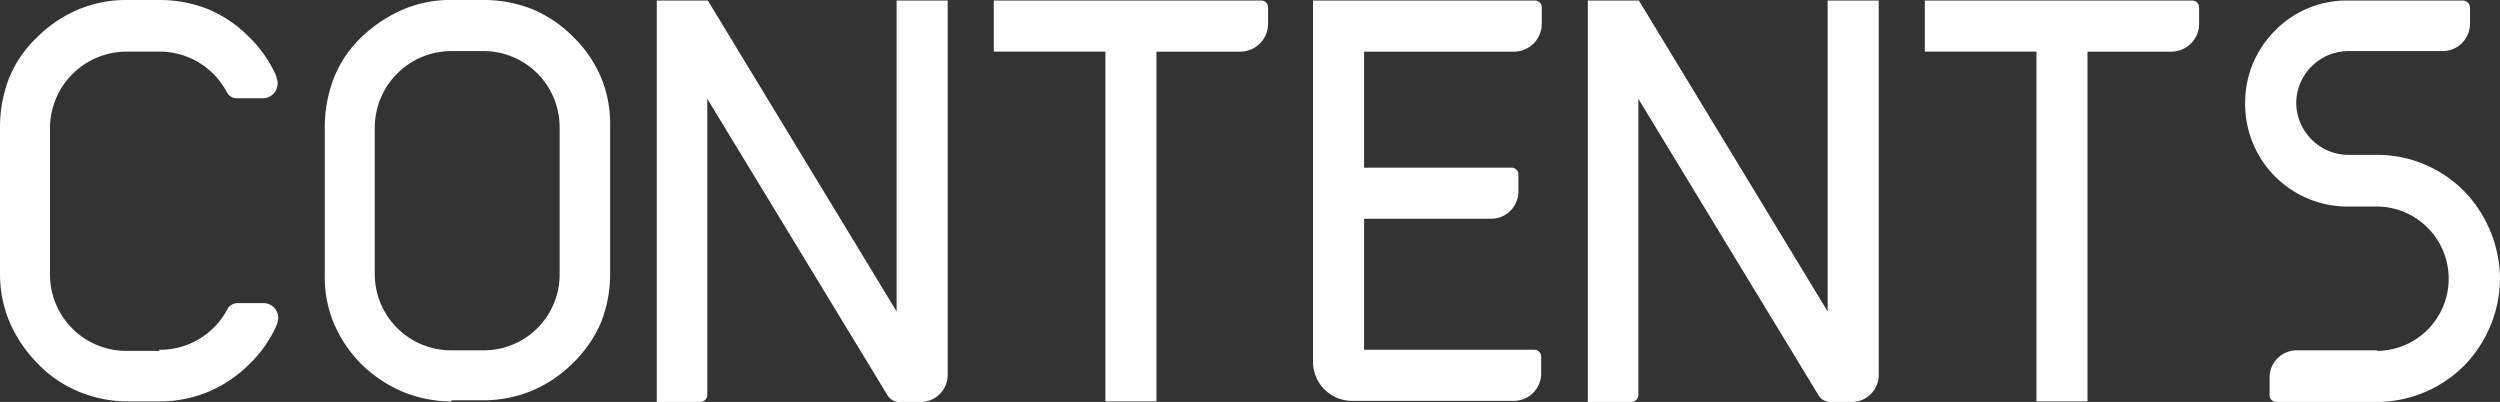
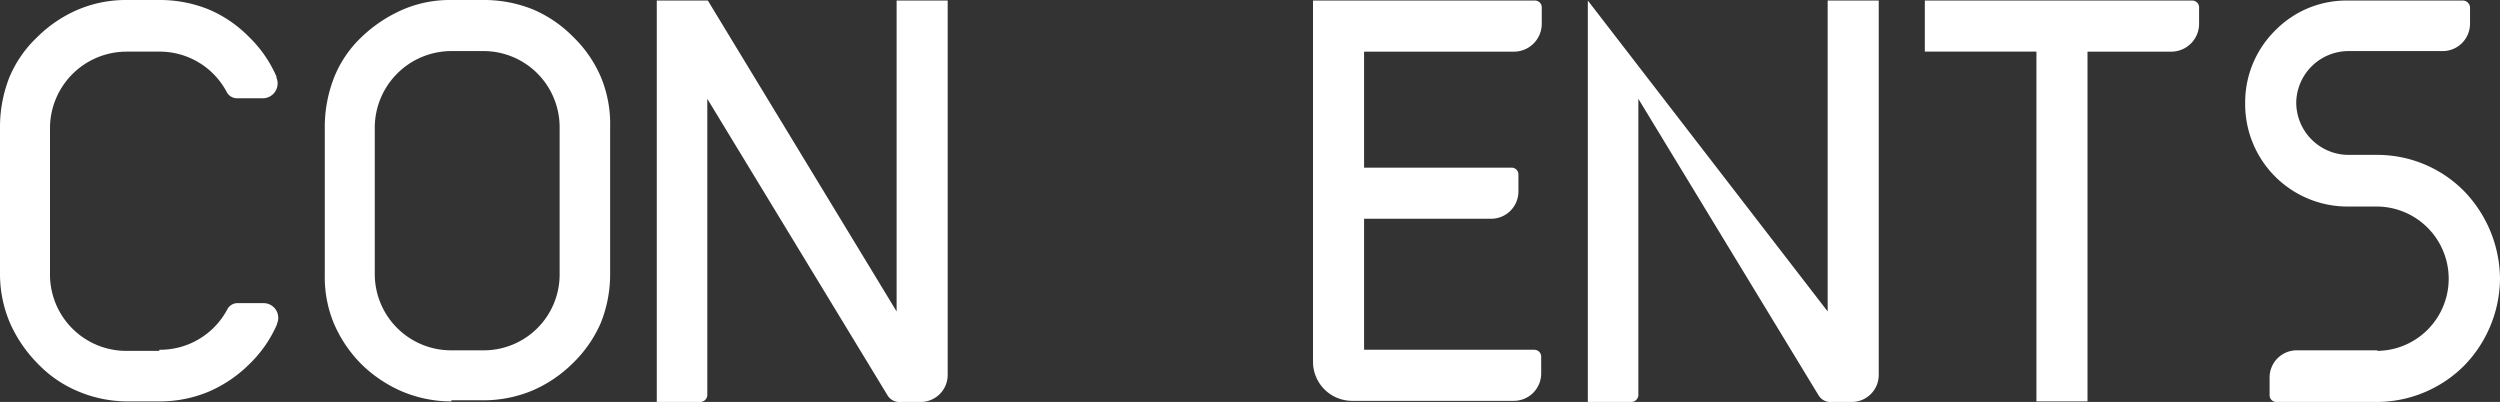
<svg xmlns="http://www.w3.org/2000/svg" id="グループ_67" data-name="グループ 67" width="558.137" height="89.738" viewBox="0 0 558.137 89.738">
  <rect x="0" y="0" width="558.137" height="89.738" fill="#333333" stroke="none" />
  <defs>
    <style>
      .cls-1 {
        fill: #fff;
      }
    </style>
  </defs>
  <path id="パス_107" data-name="パス 107" class="cls-1" d="M35.573,78.087a16.974,16.974,0,0,0,15.122-8.924,2.6,2.6,0,0,1,2.479-1.487h5.7a3.277,3.277,0,0,1,2.975,4.586v.124a27.553,27.553,0,0,1-6.2,8.924,29.225,29.225,0,0,1-8.924,6.073A28.3,28.3,0,0,1,35.7,89.614H28.508a28.3,28.3,0,0,1-11.031-2.231A26.516,26.516,0,0,1,8.552,81.31a30.48,30.48,0,0,1-6.2-8.924A27.766,27.766,0,0,1,0,61.23V28.384A30.267,30.267,0,0,1,2.107,17.229,26.292,26.292,0,0,1,8.3,8.3a29.225,29.225,0,0,1,8.924-6.073A27.588,27.588,0,0,1,28.384,0h7.189A29.143,29.143,0,0,1,46.6,2.107a27.8,27.8,0,0,1,8.924,6.073,27.553,27.553,0,0,1,6.2,8.924v.248a3.309,3.309,0,0,1-2.975,4.586h-5.7a2.6,2.6,0,0,1-2.479-1.487,16.925,16.925,0,0,0-15.122-8.924H28.26a17.113,17.113,0,0,0-17.1,16.981V61.354a17.033,17.033,0,0,0,17.1,16.981h7.313Z" />
  <path id="パス_108" data-name="パス 108" class="cls-1" d="M86.76,89.614a28.3,28.3,0,0,1-11.031-2.231,29.777,29.777,0,0,1-9.048-6.073,29.225,29.225,0,0,1-6.073-8.924A26.94,26.94,0,0,1,58.5,61.354V28.384a30.267,30.267,0,0,1,2.107-11.155A25.419,25.419,0,0,1,66.681,8.3a31.367,31.367,0,0,1,9.048-6.073A26.582,26.582,0,0,1,86.76,0h7.189A29.143,29.143,0,0,1,104.98,2.107,27.8,27.8,0,0,1,113.9,8.181a27.553,27.553,0,0,1,6.2,8.924,27.134,27.134,0,0,1,2.107,11.155V61.106A29.143,29.143,0,0,1,120.1,72.138a28.149,28.149,0,0,1-6.2,8.924,29.225,29.225,0,0,1-8.924,6.073,28.3,28.3,0,0,1-11.031,2.231H86.76Zm0-78.211a17.113,17.113,0,0,0-17.1,16.981V61.23a17.033,17.033,0,0,0,17.1,16.981h7.189A16.928,16.928,0,0,0,110.93,61.23V28.384A17.007,17.007,0,0,0,93.949,11.4Z" transform="translate(14.01)" />
  <path id="パス_109" data-name="パス 109" class="cls-1" d="M171.845,69.511V.1h11.4V83.641a6.035,6.035,0,0,1-5.826,6.073h-4.71a3.106,3.106,0,0,1-2.975-1.611L129.579,22.039V88.227a1.6,1.6,0,0,1-1.487,1.487H118.3V.1h11.4Z" transform="translate(28.33 0.024)" />
-   <path id="パス_110" data-name="パス 110" class="cls-1" d="M238.743.1a1.507,1.507,0,0,1,1.487,1.487V5.306a6.215,6.215,0,0,1-6.2,6.2H215.317V89.59h-11.4V11.5H179V.1Z" transform="translate(42.867 0.024)" />
  <path id="パス_111" data-name="パス 111" class="cls-1" d="M286.079.1a1.507,1.507,0,0,1,1.487,1.487V5.306a6.215,6.215,0,0,1-6.2,6.2H247.9V37.408h32.97a1.507,1.507,0,0,1,1.487,1.487v3.842a6.083,6.083,0,0,1-6.073,6.073H247.9V78.063h38.052a1.537,1.537,0,0,1,1.487,1.611v3.718a6.111,6.111,0,0,1-6.2,6.073H245.176a8.729,8.729,0,0,1-8.676-8.8V.1Z" transform="translate(56.637 0.024)" />
-   <path id="パス_112" data-name="パス 112" class="cls-1" d="M339.545,69.511V.1h11.4V83.641a6.035,6.035,0,0,1-5.826,6.073h-4.71a3.106,3.106,0,0,1-2.975-1.611L297.279,22.039V88.227a1.6,1.6,0,0,1-1.487,1.487H286V.1h11.4Z" transform="translate(68.491 0.024)" />
+   <path id="パス_112" data-name="パス 112" class="cls-1" d="M339.545,69.511V.1h11.4V83.641a6.035,6.035,0,0,1-5.826,6.073h-4.71a3.106,3.106,0,0,1-2.975-1.611L297.279,22.039V88.227a1.6,1.6,0,0,1-1.487,1.487H286V.1Z" transform="translate(68.491 0.024)" />
  <path id="パス_113" data-name="パス 113" class="cls-1" d="M406.443.1a1.507,1.507,0,0,1,1.487,1.487V5.306a6.215,6.215,0,0,1-6.2,6.2H383.017V89.59h-11.4V11.5H346.7V.1Z" transform="translate(83.027 0.024)" />
  <path id="パス_114" data-name="パス 114" class="cls-1" d="M461.292,62.2a28.133,28.133,0,0,1-8.057,19.46,27.688,27.688,0,0,1-19.46,8.057H411.341a1.507,1.507,0,0,1-1.487-1.487V84.261a6.059,6.059,0,0,1,5.949-6.073h18.1v.124a16.114,16.114,0,0,0,0-32.226h-6.445A22.855,22.855,0,0,1,404.4,23.03a22.58,22.58,0,0,1,6.693-16.237A22.256,22.256,0,0,1,427.454.1h25.533A1.623,1.623,0,0,1,454.6,1.587V5.306a6.111,6.111,0,0,1-6.2,6.073H427.454A11.692,11.692,0,0,0,415.8,22.906a11.717,11.717,0,0,0,11.651,11.651H433.9a27.206,27.206,0,0,1,19.46,8.181A28.438,28.438,0,0,1,461.292,62.2Z" transform="translate(96.845 0.024)" />
</svg>